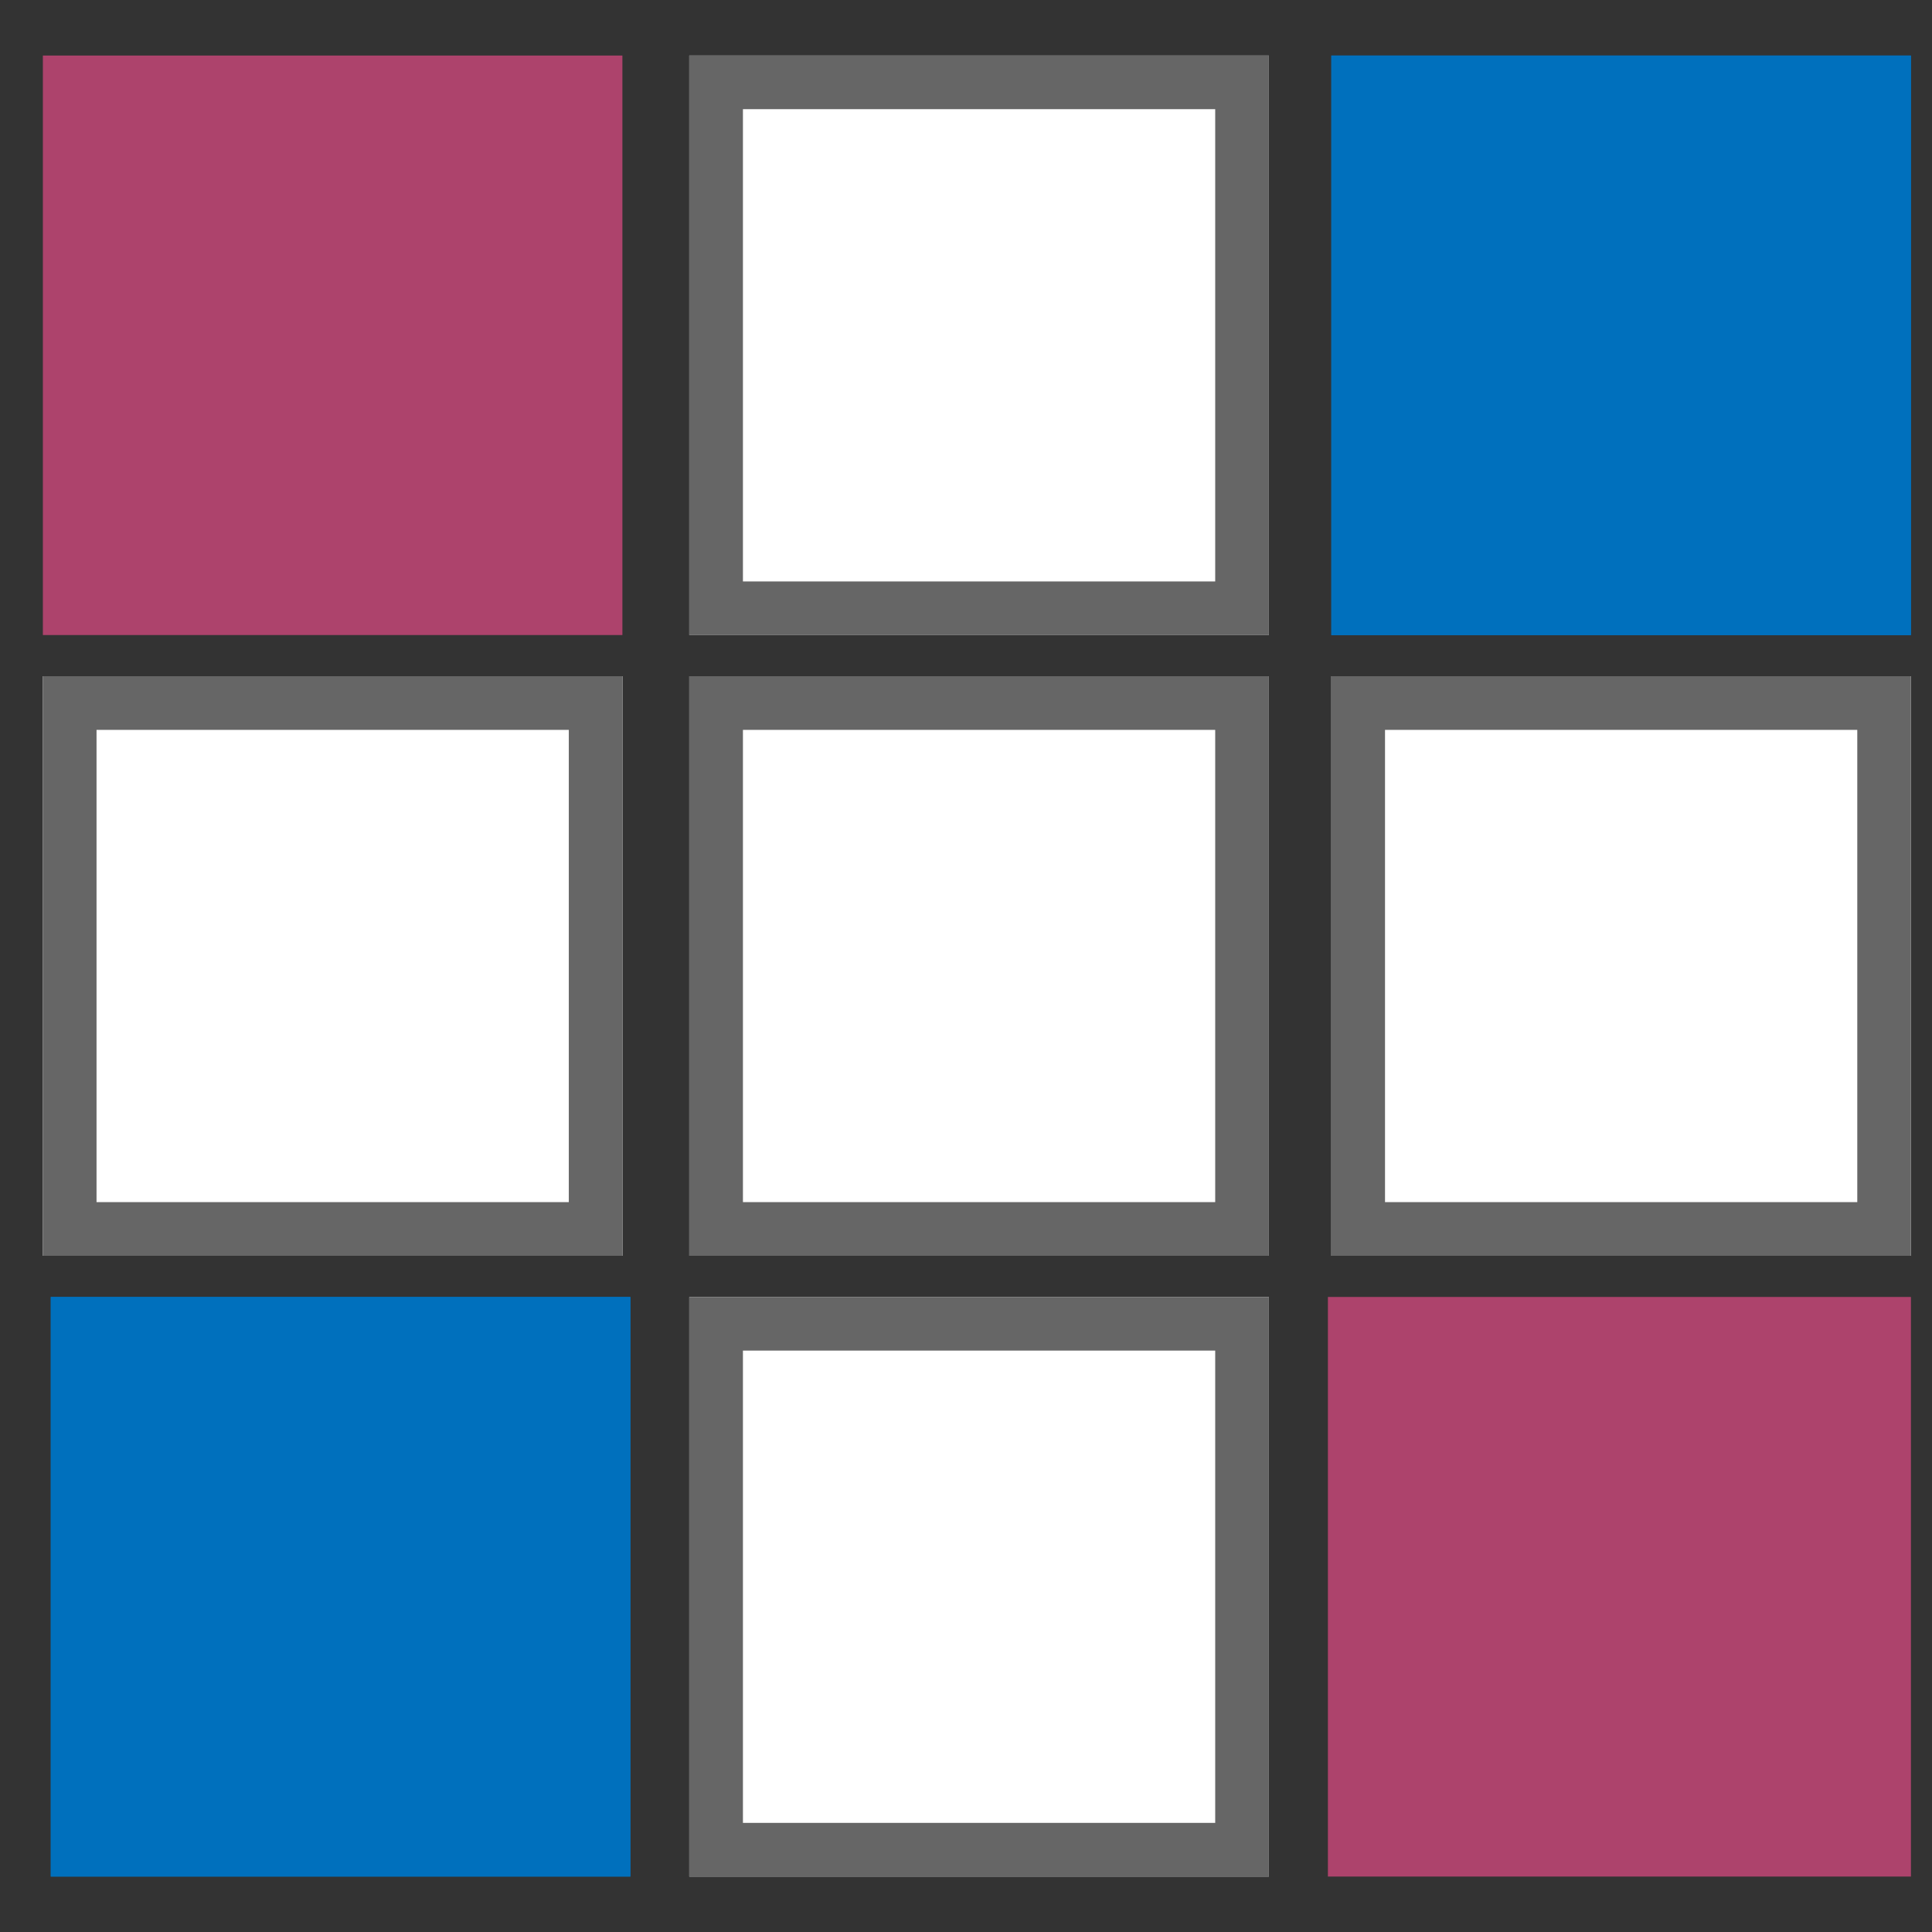
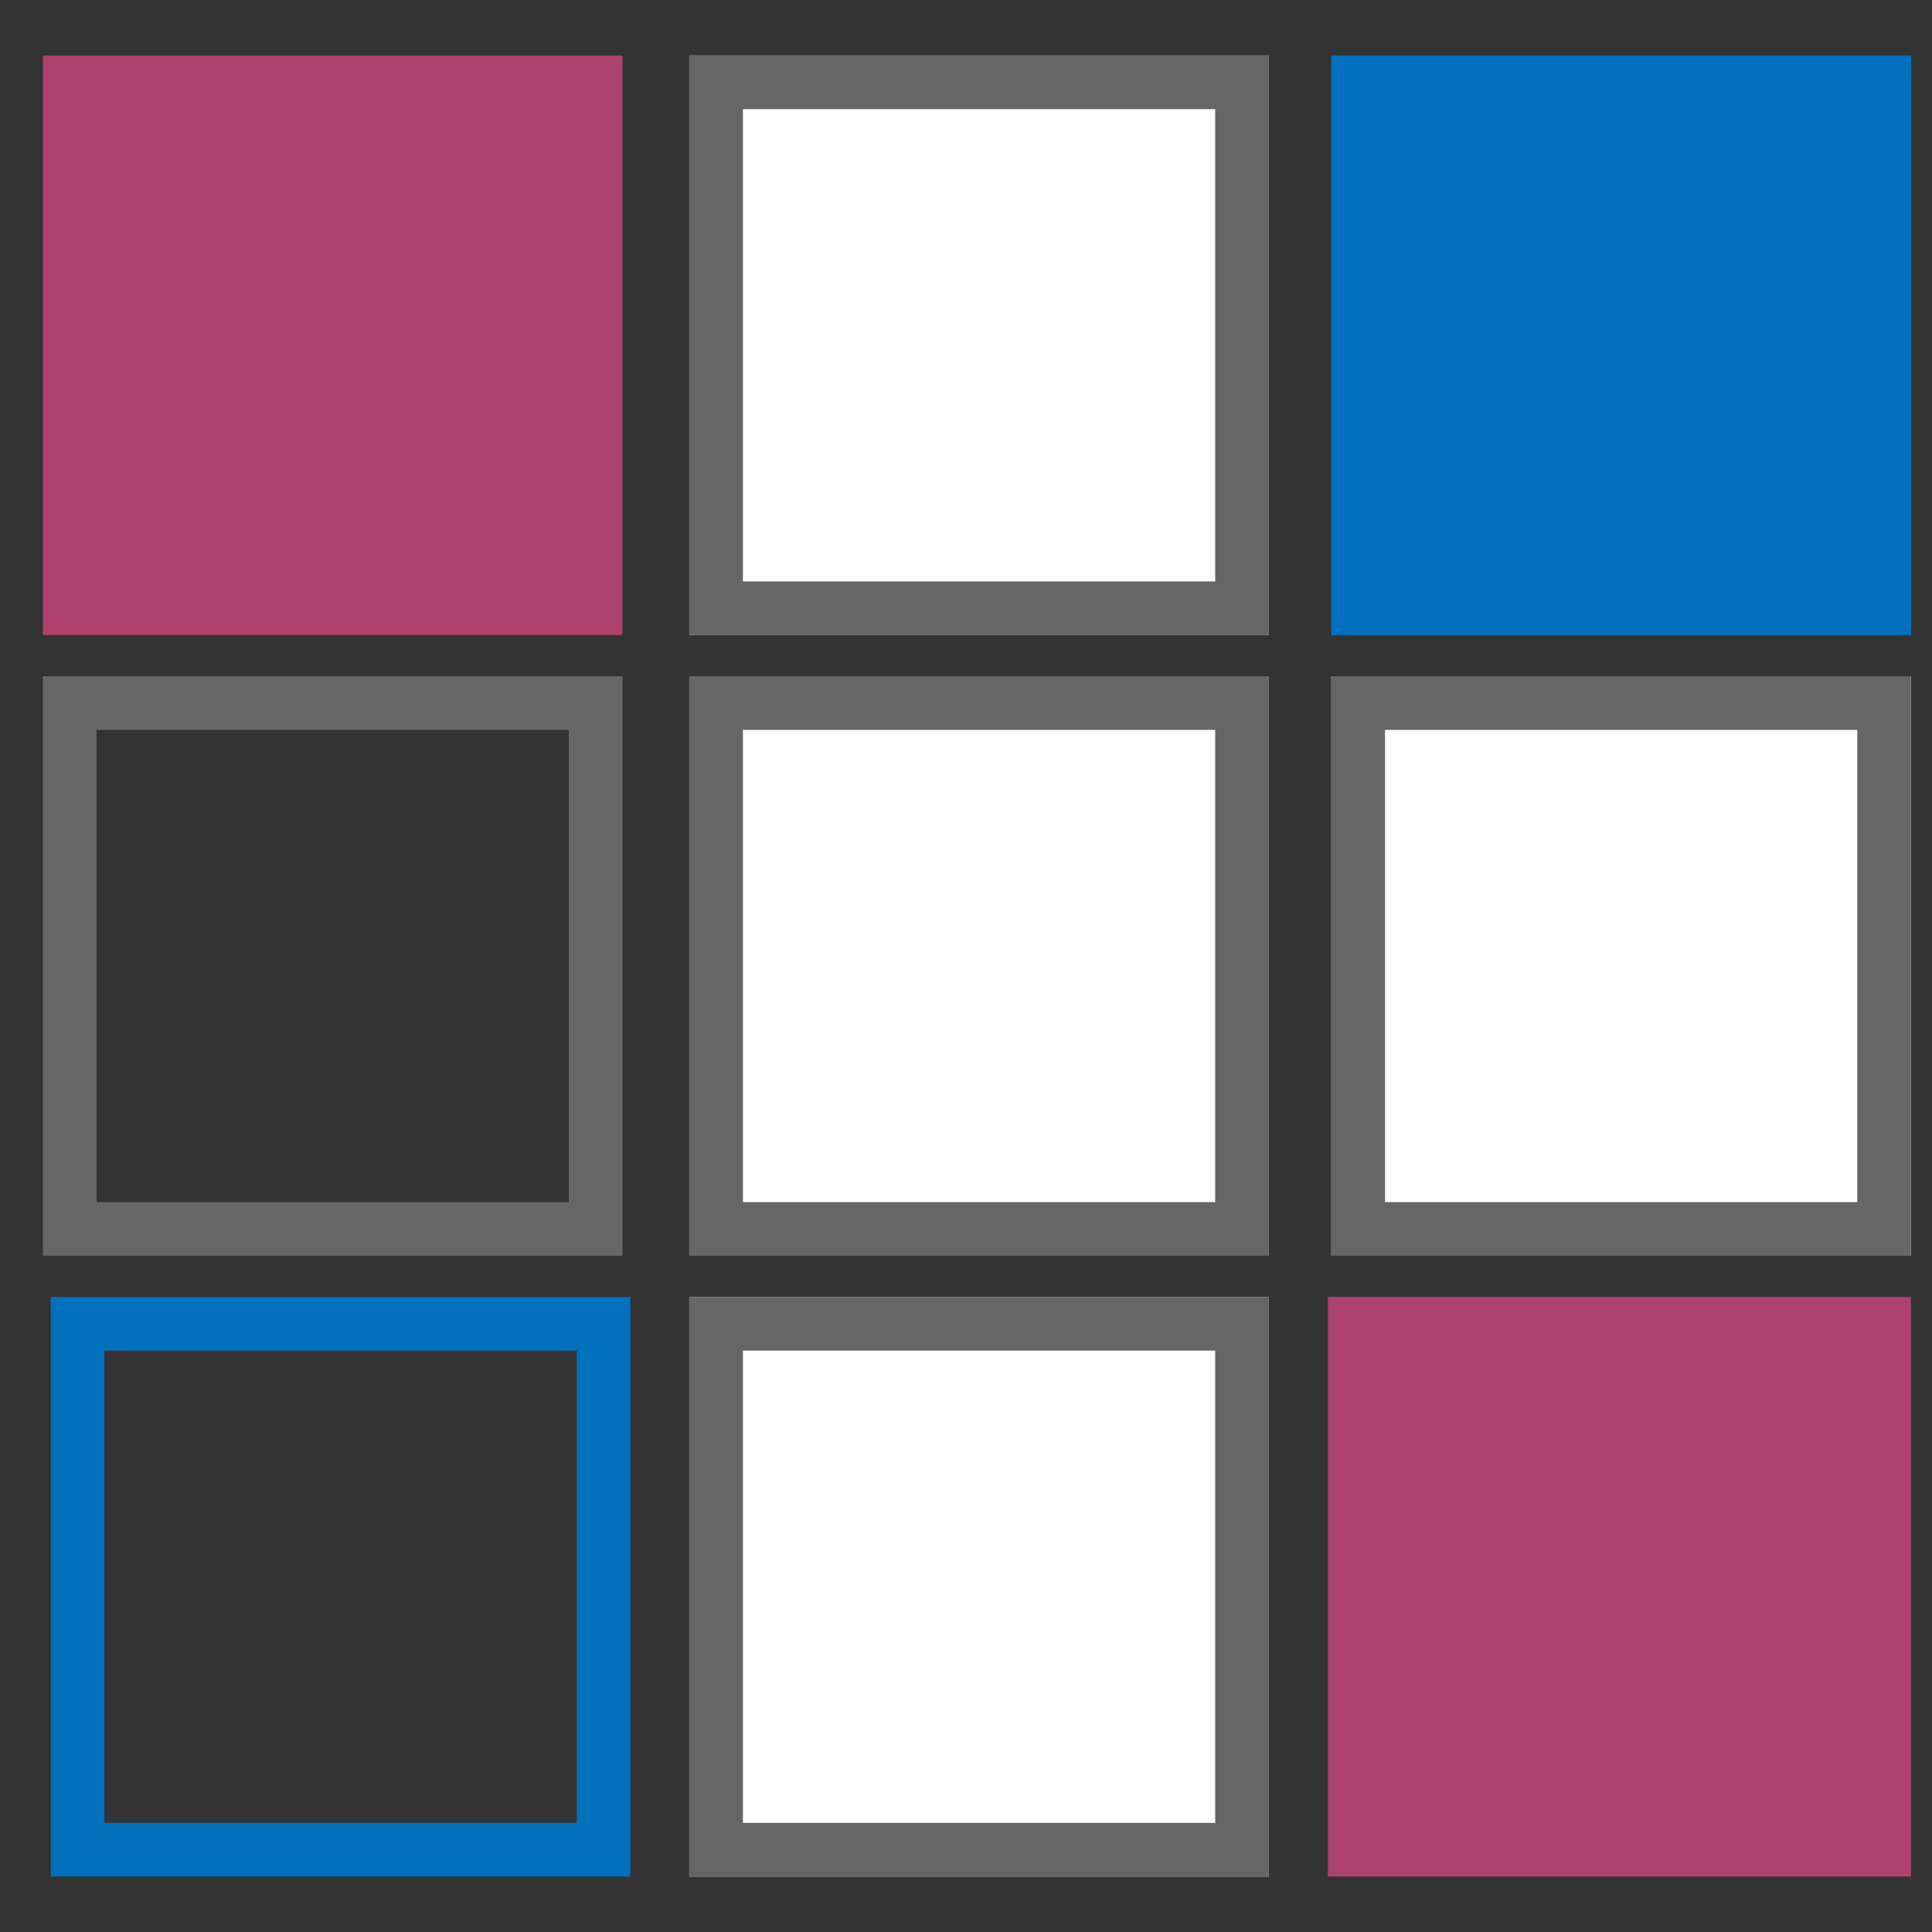
<svg xmlns="http://www.w3.org/2000/svg" width="1080" zoomAndPan="magnify" viewBox="0 0 810 810" height="1080" preserveAspectRatio="xMidYMid meet" version="1.0">
  <rect x="0" y="0" width="810" height="810" fill="#333333" stroke="none" />
  <defs>
    <clipPath id="81899ef779">
      <path d="M 17.973 23.277 L 260.973 23.277 L 260.973 266.25 L 17.973 266.25 Z M 17.973 23.277 " clip-rule="nonzero" />
    </clipPath>
    <clipPath id="0bdf1fe38b">
      <path d="M 0.973 0.277 L 243.973 0.277 L 243.973 243.25 L 0.973 243.25 Z M 0.973 0.277 " clip-rule="nonzero" />
    </clipPath>
    <clipPath id="783851e07f">
      <rect x="0" width="244" y="0" height="244" />
    </clipPath>
    <clipPath id="d418e49c3c">
      <path d="M 288.98 23.277 L 531.98 23.277 L 531.98 266.277 L 288.98 266.277 Z M 288.98 23.277 " clip-rule="nonzero" />
    </clipPath>
    <clipPath id="0594b42923">
      <path d="M 0.98 0.277 L 243.98 0.277 L 243.98 243.277 L 0.98 243.277 Z M 0.98 0.277 " clip-rule="nonzero" />
    </clipPath>
    <clipPath id="2a3d2e7421">
      <rect x="0" width="244" y="0" height="244" />
    </clipPath>
    <clipPath id="81e3ffdd5e">
      <path d="M 558.172 23.277 L 801.172 23.277 L 801.172 266.277 L 558.172 266.277 Z M 558.172 23.277 " clip-rule="nonzero" />
    </clipPath>
    <clipPath id="190ab1e693">
      <path d="M 0.172 0.277 L 243.172 0.277 L 243.172 243.277 L 0.172 243.277 Z M 0.172 0.277 " clip-rule="nonzero" />
    </clipPath>
    <clipPath id="17819329cd">
      <rect x="0" width="244" y="0" height="244" />
    </clipPath>
    <clipPath id="fb8b174259">
      <path d="M 288.98 283.5 L 531.98 283.5 L 531.98 526.5 L 288.98 526.5 Z M 288.98 283.5 " clip-rule="nonzero" />
    </clipPath>
    <clipPath id="4034435b52">
      <path d="M 0.98 0.5 L 243.98 0.5 L 243.98 243.5 L 0.98 243.5 Z M 0.98 0.5 " clip-rule="nonzero" />
    </clipPath>
    <clipPath id="90bd840732">
      <rect x="0" width="244" y="0" height="244" />
    </clipPath>
    <clipPath id="5973c4ac2c">
      <path d="M 17.973 283.5 L 260.973 283.5 L 260.973 526.5 L 17.973 526.5 Z M 17.973 283.5 " clip-rule="nonzero" />
    </clipPath>
    <clipPath id="c65afe8999">
-       <path d="M 0.973 0.5 L 243.973 0.5 L 243.973 243.5 L 0.973 243.5 Z M 0.973 0.5 " clip-rule="nonzero" />
-     </clipPath>
+       </clipPath>
    <clipPath id="3add3e538e">
      <rect x="0" width="244" y="0" height="244" />
    </clipPath>
    <clipPath id="9a72f7a078">
      <path d="M 21.289 543.75 L 264.289 543.75 L 264.289 786.75 L 21.289 786.75 Z M 21.289 543.75 " clip-rule="nonzero" />
    </clipPath>
    <clipPath id="d174b81b88">
-       <path d="M 0.289 0.75 L 243.289 0.75 L 243.289 243.75 L 0.289 243.75 Z M 0.289 0.75 " clip-rule="nonzero" />
-     </clipPath>
+       </clipPath>
    <clipPath id="de78f3ef2f">
-       <rect x="0" width="244" y="0" height="244" />
-     </clipPath>
+       </clipPath>
    <clipPath id="13b06c6ed2">
      <path d="M 288.98 543.75 L 531.98 543.75 L 531.98 786.75 L 288.98 786.75 Z M 288.98 543.75 " clip-rule="nonzero" />
    </clipPath>
    <clipPath id="819bfe0271">
      <path d="M 0.98 0.75 L 243.98 0.75 L 243.98 243.75 L 0.98 243.75 Z M 0.98 0.75 " clip-rule="nonzero" />
    </clipPath>
    <clipPath id="fab0f47c87">
      <rect x="0" width="244" y="0" height="244" />
    </clipPath>
    <clipPath id="5c5dd416d7">
      <path d="M 558.172 283.5 L 801.172 283.5 L 801.172 526.5 L 558.172 526.5 Z M 558.172 283.5 " clip-rule="nonzero" />
    </clipPath>
    <clipPath id="fc737ca0e1">
      <path d="M 0.172 0.5 L 243.172 0.5 L 243.172 243.5 L 0.172 243.5 Z M 0.172 0.5 " clip-rule="nonzero" />
    </clipPath>
    <clipPath id="be57c1e46b">
      <rect x="0" width="244" y="0" height="244" />
    </clipPath>
    <clipPath id="a2f305c991">
      <path d="M 556.73 543.75 L 801.172 543.75 L 801.172 786.75 L 556.73 786.75 Z M 556.73 543.75 " clip-rule="nonzero" />
    </clipPath>
    <clipPath id="d5c4ce414e">
      <path d="M 0.73 0.75 L 245.172 0.75 L 245.172 243.75 L 0.73 243.75 Z M 0.73 0.75 " clip-rule="nonzero" />
    </clipPath>
    <clipPath id="c768760453">
      <rect x="0" width="246" y="0" height="244" />
    </clipPath>
  </defs>
  <g clip-path="url(#81899ef779)">
    <g transform="matrix(1, 0, 0, 1, 17, 23)">
      <g clip-path="url(#783851e07f)">
        <g clip-path="url(#0bdf1fe38b)">
          <path fill="#ad436c" d="M 0.973 0.277 L 243.945 0.277 L 243.945 243.25 L 0.973 243.25 Z M 0.973 0.277 " fill-opacity="1" fill-rule="nonzero" />
        </g>
      </g>
    </g>
  </g>
  <g clip-path="url(#d418e49c3c)">
    <g transform="matrix(1, 0, 0, 1, 288, 23)">
      <g clip-path="url(#2a3d2e7421)">
        <g clip-path="url(#0594b42923)">
          <path fill="#ffffff" d="M 0.98 0.277 L 243.98 0.277 L 243.98 243.277 L 0.98 243.277 Z M 0.98 0.277 " fill-opacity="1" fill-rule="nonzero" />
        </g>
      </g>
    </g>
    <path stroke-linecap="butt" transform="matrix(0.75, 0, 0, 0.75, 288.982, 23.278)" fill="none" stroke-linejoin="miter" d="M -0.002 -0.001 L 323.998 -0.001 L 323.998 323.999 L -0.002 323.999 Z M -0.002 -0.001 " stroke="#666666" stroke-width="60" stroke-opacity="1" stroke-miterlimit="4" />
  </g>
  <g clip-path="url(#81e3ffdd5e)">
    <g transform="matrix(1, 0, 0, 1, 558, 23)">
      <g clip-path="url(#17819329cd)">
        <g clip-path="url(#190ab1e693)">
          <path fill="#0070bd" d="M 0.172 0.277 L 243.172 0.277 L 243.172 243.277 L 0.172 243.277 Z M 0.172 0.277 " fill-opacity="1" fill-rule="nonzero" />
        </g>
      </g>
    </g>
    <path stroke-linecap="butt" transform="matrix(0.75, 0, 0, 0.75, 558.174, 23.278)" fill="none" stroke-linejoin="miter" d="M -0.002 -0.001 L 323.998 -0.001 L 323.998 323.999 L -0.002 323.999 Z M -0.002 -0.001 " stroke="#0070bd" stroke-width="60" stroke-opacity="1" stroke-miterlimit="4" />
  </g>
  <g clip-path="url(#fb8b174259)">
    <g transform="matrix(1, 0, 0, 1, 288, 283)">
      <g clip-path="url(#90bd840732)">
        <g clip-path="url(#4034435b52)">
          <path fill="#ffffff" d="M 0.98 0.5 L 243.98 0.5 L 243.98 243.5 L 0.98 243.5 Z M 0.98 0.5 " fill-opacity="1" fill-rule="nonzero" />
        </g>
      </g>
    </g>
    <path stroke-linecap="butt" transform="matrix(0.75, 0, 0, 0.75, 288.982, 283.5)" fill="none" stroke-linejoin="miter" d="M -0.002 -0 L 323.998 -0 L 323.998 324 L -0.002 324 Z M -0.002 -0 " stroke="#666666" stroke-width="60" stroke-opacity="1" stroke-miterlimit="4" />
  </g>
  <g clip-path="url(#5973c4ac2c)">
    <g transform="matrix(1, 0, 0, 1, 17, 283)">
      <g clip-path="url(#3add3e538e)">
        <g clip-path="url(#c65afe8999)">
          <path fill="#ffffff" d="M 0.973 0.5 L 243.973 0.5 L 243.973 243.5 L 0.973 243.5 Z M 0.973 0.5 " fill-opacity="1" fill-rule="nonzero" />
        </g>
      </g>
    </g>
    <path stroke-linecap="butt" transform="matrix(0.75, 0, 0, 0.75, 17.973, 283.5)" fill="none" stroke-linejoin="miter" d="M -0.001 -0 L 323.999 -0 L 323.999 324 L -0.001 324 Z M -0.001 -0 " stroke="#666666" stroke-width="60" stroke-opacity="1" stroke-miterlimit="4" />
  </g>
  <g clip-path="url(#9a72f7a078)">
    <g transform="matrix(1, 0, 0, 1, 21, 543)">
      <g clip-path="url(#de78f3ef2f)">
        <g clip-path="url(#d174b81b88)">
          <path fill="#0070bd" d="M 0.289 0.75 L 243.289 0.75 L 243.289 243.75 L 0.289 243.75 Z M 0.289 0.75 " fill-opacity="1" fill-rule="nonzero" />
        </g>
      </g>
    </g>
    <path stroke-linecap="butt" transform="matrix(0.75, 0, 0, 0.75, 21.291, 543.75)" fill="none" stroke-linejoin="miter" d="M -0.002 0 L 323.998 0 L 323.998 324 L -0.002 324 Z M -0.002 0 " stroke="#0070bd" stroke-width="60" stroke-opacity="1" stroke-miterlimit="4" />
  </g>
  <g clip-path="url(#13b06c6ed2)">
    <g transform="matrix(1, 0, 0, 1, 288, 543)">
      <g clip-path="url(#fab0f47c87)">
        <g clip-path="url(#819bfe0271)">
          <path fill="#ffffff" d="M 0.98 0.75 L 243.98 0.75 L 243.98 243.75 L 0.98 243.75 Z M 0.98 0.75 " fill-opacity="1" fill-rule="nonzero" />
        </g>
      </g>
    </g>
    <path stroke-linecap="butt" transform="matrix(0.75, 0, 0, 0.75, 288.982, 543.75)" fill="none" stroke-linejoin="miter" d="M -0.002 0 L 323.998 0 L 323.998 324 L -0.002 324 Z M -0.002 0 " stroke="#666666" stroke-width="60" stroke-opacity="1" stroke-miterlimit="4" />
  </g>
  <g clip-path="url(#5c5dd416d7)">
    <g transform="matrix(1, 0, 0, 1, 558, 283)">
      <g clip-path="url(#be57c1e46b)">
        <g clip-path="url(#fc737ca0e1)">
          <path fill="#ffffff" d="M 0.172 0.5 L 243.172 0.5 L 243.172 243.5 L 0.172 243.5 Z M 0.172 0.5 " fill-opacity="1" fill-rule="nonzero" />
        </g>
      </g>
    </g>
    <path stroke-linecap="butt" transform="matrix(0.75, 0, 0, 0.75, 558.174, 283.5)" fill="none" stroke-linejoin="miter" d="M -0.002 -0 L 323.998 -0 L 323.998 324 L -0.002 324 Z M -0.002 -0 " stroke="#666666" stroke-width="60" stroke-opacity="1" stroke-miterlimit="4" />
  </g>
  <g clip-path="url(#a2f305c991)">
    <g transform="matrix(1, 0, 0, 1, 556, 543)">
      <g clip-path="url(#c768760453)">
        <g clip-path="url(#d5c4ce414e)">
          <path fill="#ad436c" d="M 0.73 0.75 L 245.629 0.75 L 245.629 243.75 L 0.73 243.75 Z M 0.73 0.75 " fill-opacity="1" fill-rule="nonzero" />
        </g>
      </g>
    </g>
  </g>
</svg>